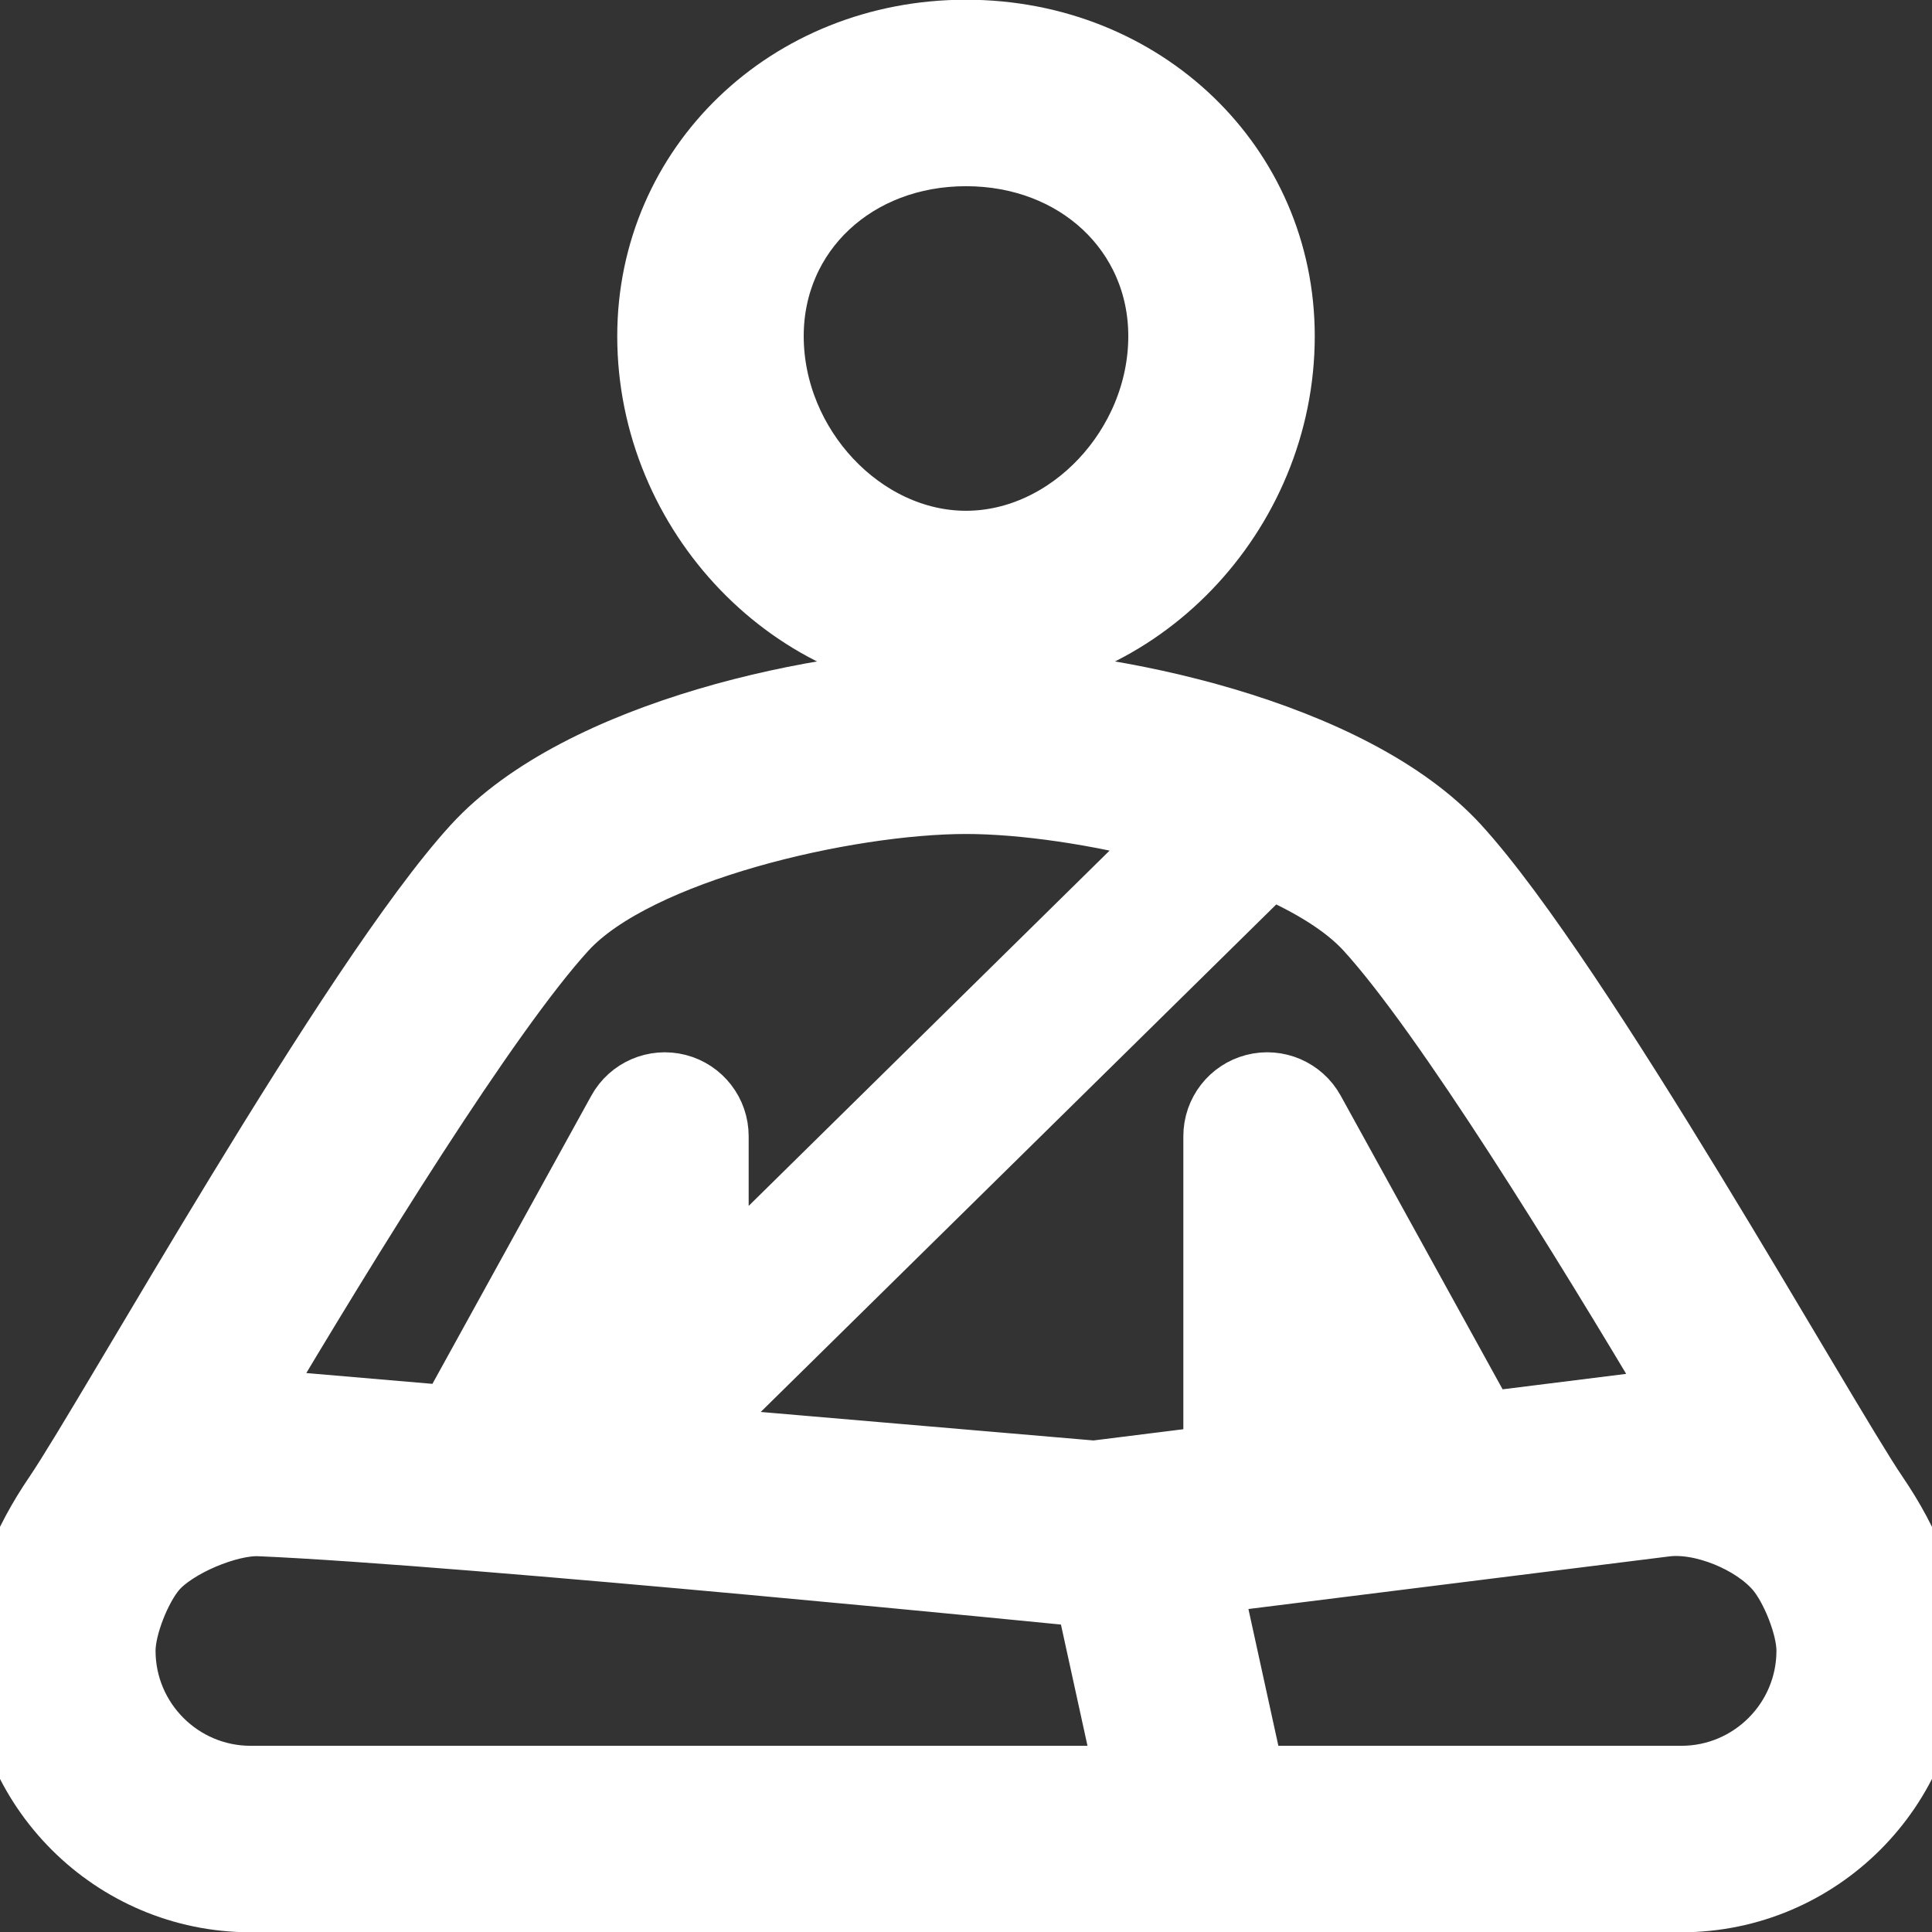
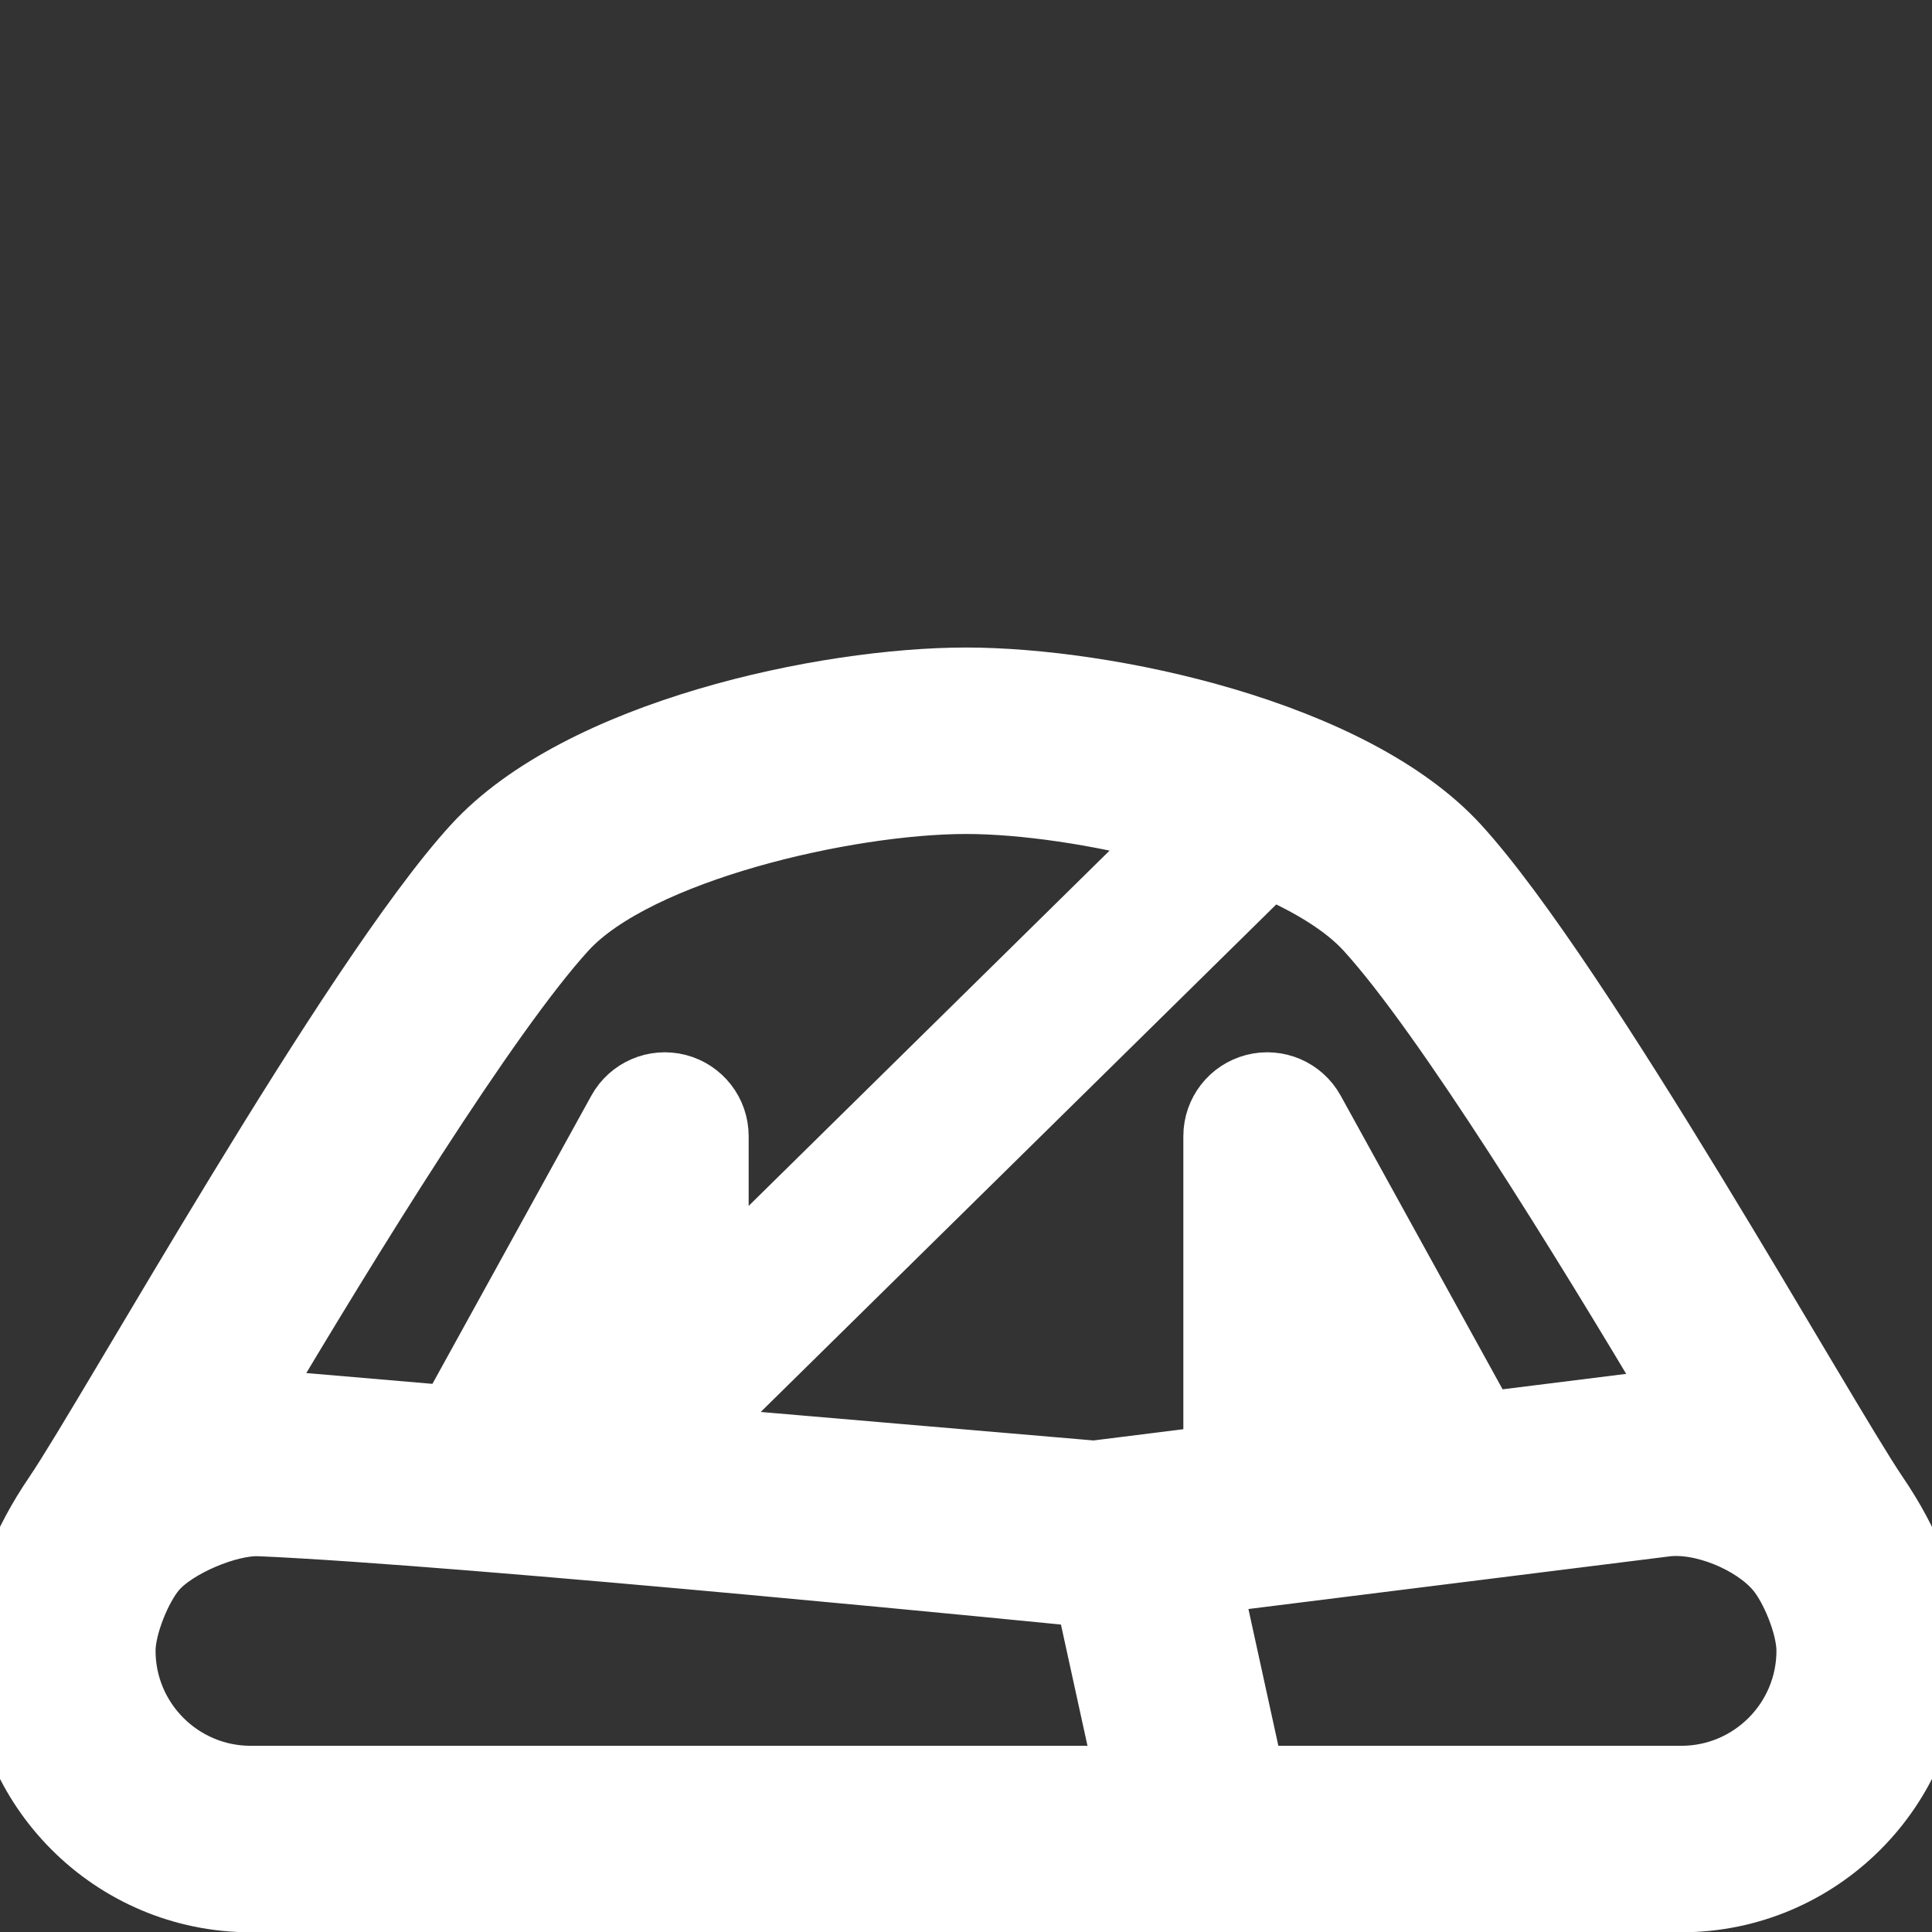
<svg xmlns="http://www.w3.org/2000/svg" fill="#ffffff" height="800px" width="800px" version="1.1" id="Capa_1" viewBox="0 0 297 297" xml:space="preserve" stroke="#ffffff" stroke-width="9.504">
  <rect x="0" y="0" width="297" height="297" fill="#333333" stroke="none" />
  <g id="SVGRepo_bgCarrier" stroke-width="0" />
  <g id="SVGRepo_tracerCarrier" stroke-linecap="round" stroke-linejoin="round" />
  <g id="SVGRepo_iconCarrier">
    <g>
-       <path d="M148.5,102.433c26.485,0,48.861-23.244,48.861-50.758c0-26.335-21.463-46.965-48.861-46.965S99.639,25.34,99.639,51.675 C99.639,79.189,122.015,102.433,148.5,102.433z M148.5,23.872c16.932,0,29.7,11.953,29.7,27.803 c0,16.832-13.879,31.597-29.7,31.597s-29.7-14.765-29.7-31.597C118.8,35.825,131.568,23.872,148.5,23.872z" />
      <path d="M258.471,292.29c21.245,0,38.529-17.285,38.529-38.53c0-8.813-3.577-16.887-8.459-24.073 c-8.187-12.05-45.416-78.962-64.361-99.691c-16.204-17.729-54.01-25.703-75.68-25.703s-59.476,7.974-75.68,25.703 c-18.945,20.729-56.174,87.641-64.361,99.691C3.577,236.872,0,244.946,0,253.759c0,21.246,17.285,38.53,38.529,38.53H258.471z M210.035,142.921c11.928,13.051,33.381,47.863,47.895,72.316c-1.41,0.02-2.824,0.114-4.238,0.29l-25.307,3.163l-26.447-47.963 c-1.794-3.253-5.564-4.878-9.161-3.954c-3.598,0.926-6.113,4.171-6.113,7.886v49.246l-18.475,2.309l-57.85-4.954v-4.369 l84.865-83.546C201.434,136.064,206.706,139.279,210.035,142.921z M210.984,220.866l-8.035,1.004v-15.576L210.984,220.866z M94.05,219.866l-7.146-0.612l7.146-12.96V219.866z M86.965,142.921c11.024-12.062,43.27-19.468,61.535-19.468 c8.626,0,20.37,1.654,31.525,4.668l-69.687,68.604V174.66c0-3.715-2.515-6.96-6.113-7.886c-3.599-0.923-7.368,0.702-9.161,3.954 l-25.919,47.005l-26.035-2.23c-1.347-0.161-2.695-0.25-4.038-0.269C53.583,190.784,75.033,155.976,86.965,142.921z M23.908,241.355 c3.109-3.651,11.279-7.072,15.967-6.872c31.868,1.359,127.124,10.862,127.124,10.862l6.081,27.783H38.529 c-10.68,0-19.368-8.689-19.368-19.369C19.161,250.027,21.58,244.09,23.908,241.355z M273.103,241.373 c2.316,2.726,4.736,8.669,4.736,12.386c0,10.68-8.688,19.369-19.368,19.369h-65.777l-6.532-29.849l69.906-8.738 C261.655,233.844,269.454,237.079,273.103,241.373z" />
    </g>
  </g>
</svg>